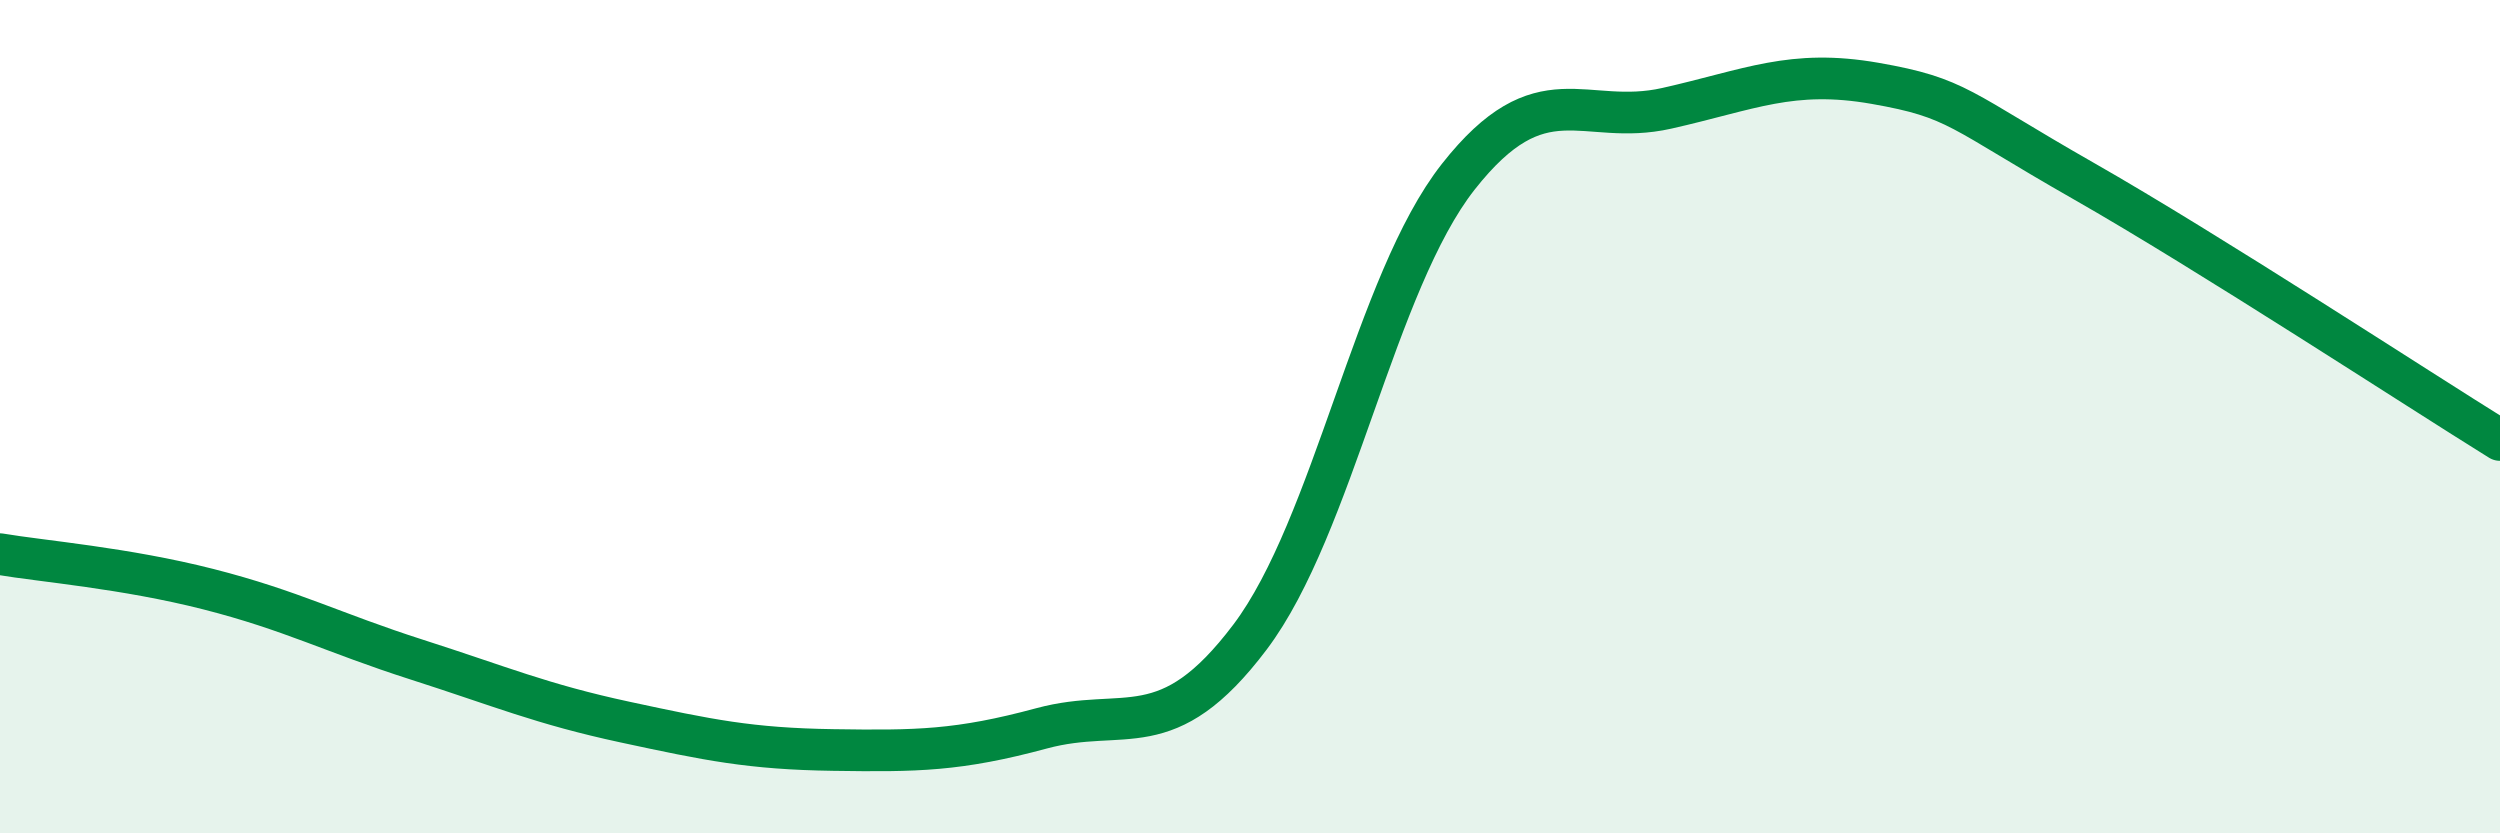
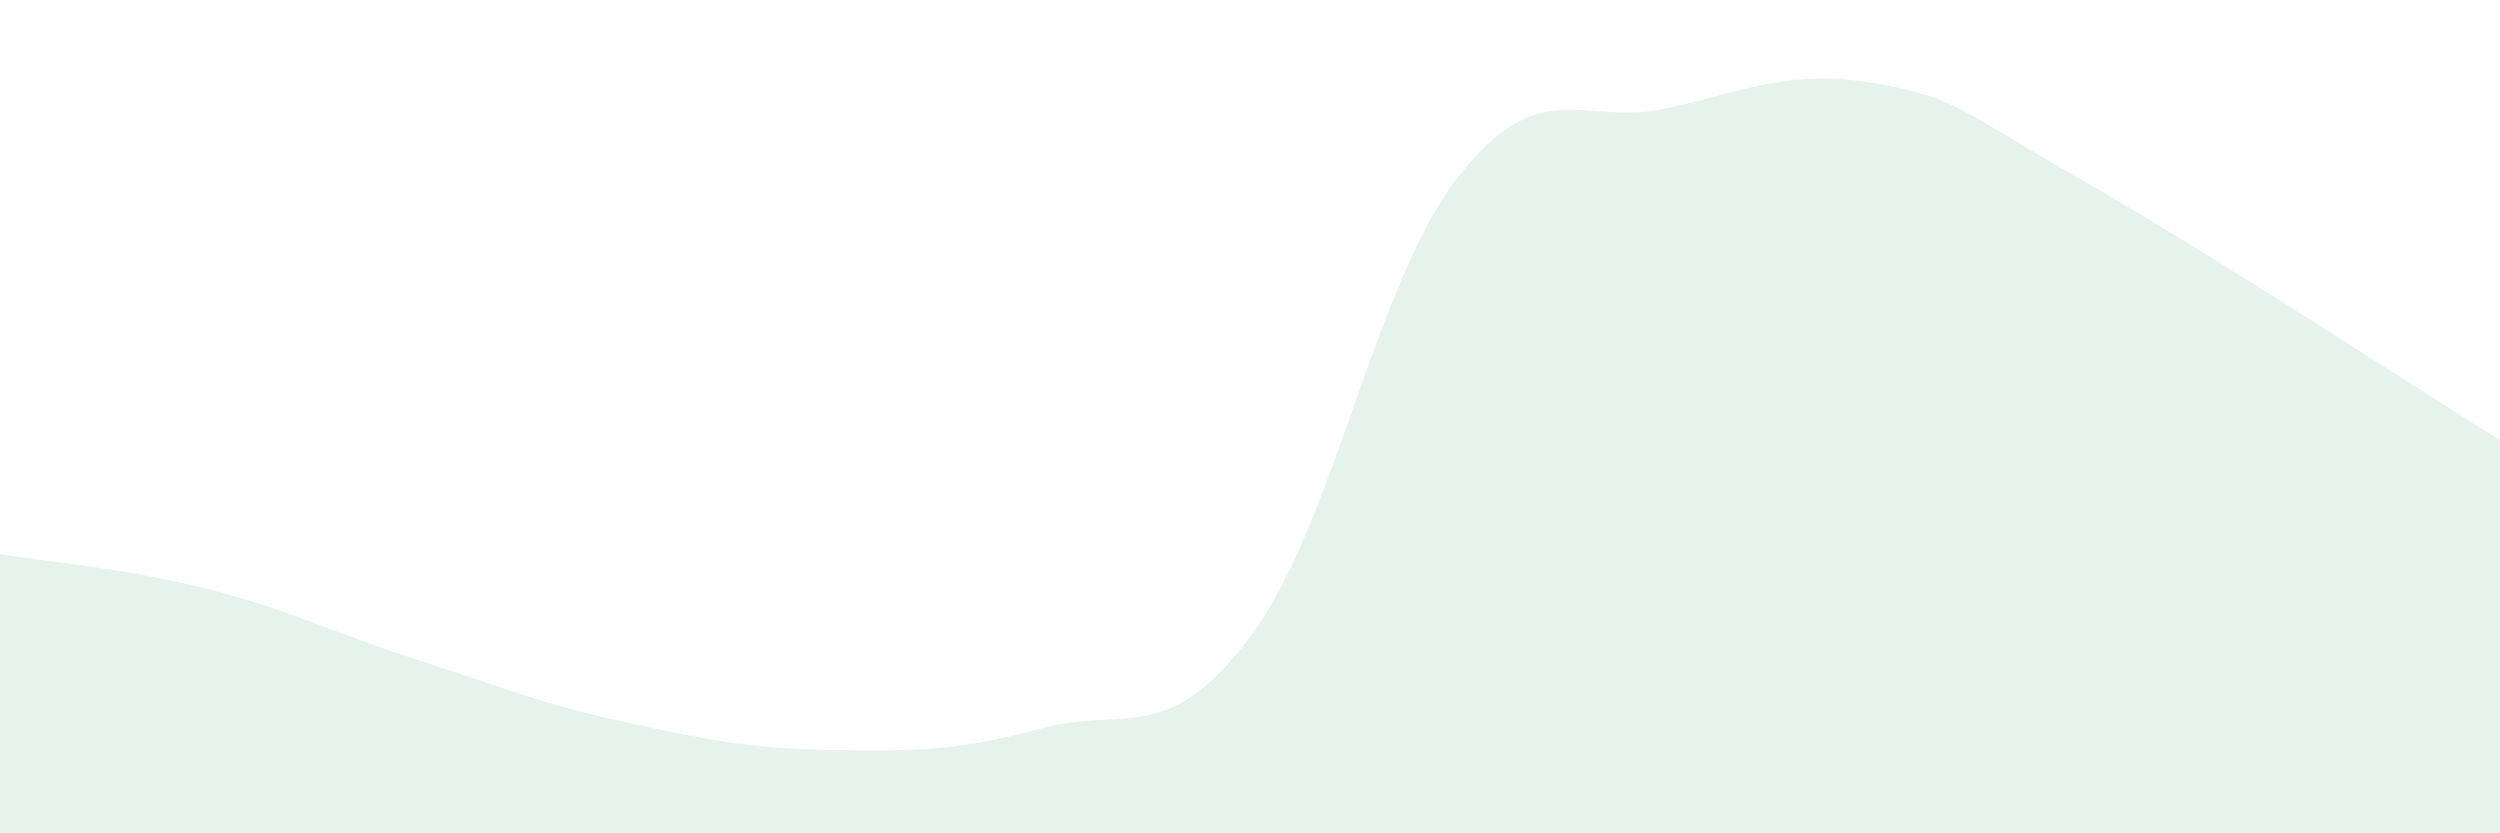
<svg xmlns="http://www.w3.org/2000/svg" width="60" height="20" viewBox="0 0 60 20">
  <path d="M 0,13.3 C 1,13.47 3,13.63 5,14.14 C 7,14.65 8,15.19 10,15.83 C 12,16.47 13,16.9 15,17.33 C 17,17.76 18,17.97 20,18 C 22,18.03 23,18.02 25,17.48 C 27,16.94 28,17.94 30,15.29 C 32,12.64 33,6.78 35,4.24 C 37,1.7 38,3.05 40,2.6 C 42,2.15 43,1.65 45,2 C 47,2.35 47,2.63 50,4.34 C 53,6.05 58,9.32 60,10.56L60 20L0 20Z" fill="#008740" opacity="0.1" stroke-linecap="round" stroke-linejoin="round" />
-   <path d="M 0,13.3 C 1,13.47 3,13.63 5,14.14 C 7,14.65 8,15.19 10,15.83 C 12,16.47 13,16.9 15,17.33 C 17,17.76 18,17.97 20,18 C 22,18.03 23,18.02 25,17.48 C 27,16.94 28,17.94 30,15.29 C 32,12.64 33,6.78 35,4.24 C 37,1.7 38,3.05 40,2.6 C 42,2.15 43,1.65 45,2 C 47,2.35 47,2.63 50,4.34 C 53,6.05 58,9.32 60,10.56" stroke="#008740" stroke-width="1" fill="none" stroke-linecap="round" stroke-linejoin="round" />
</svg>